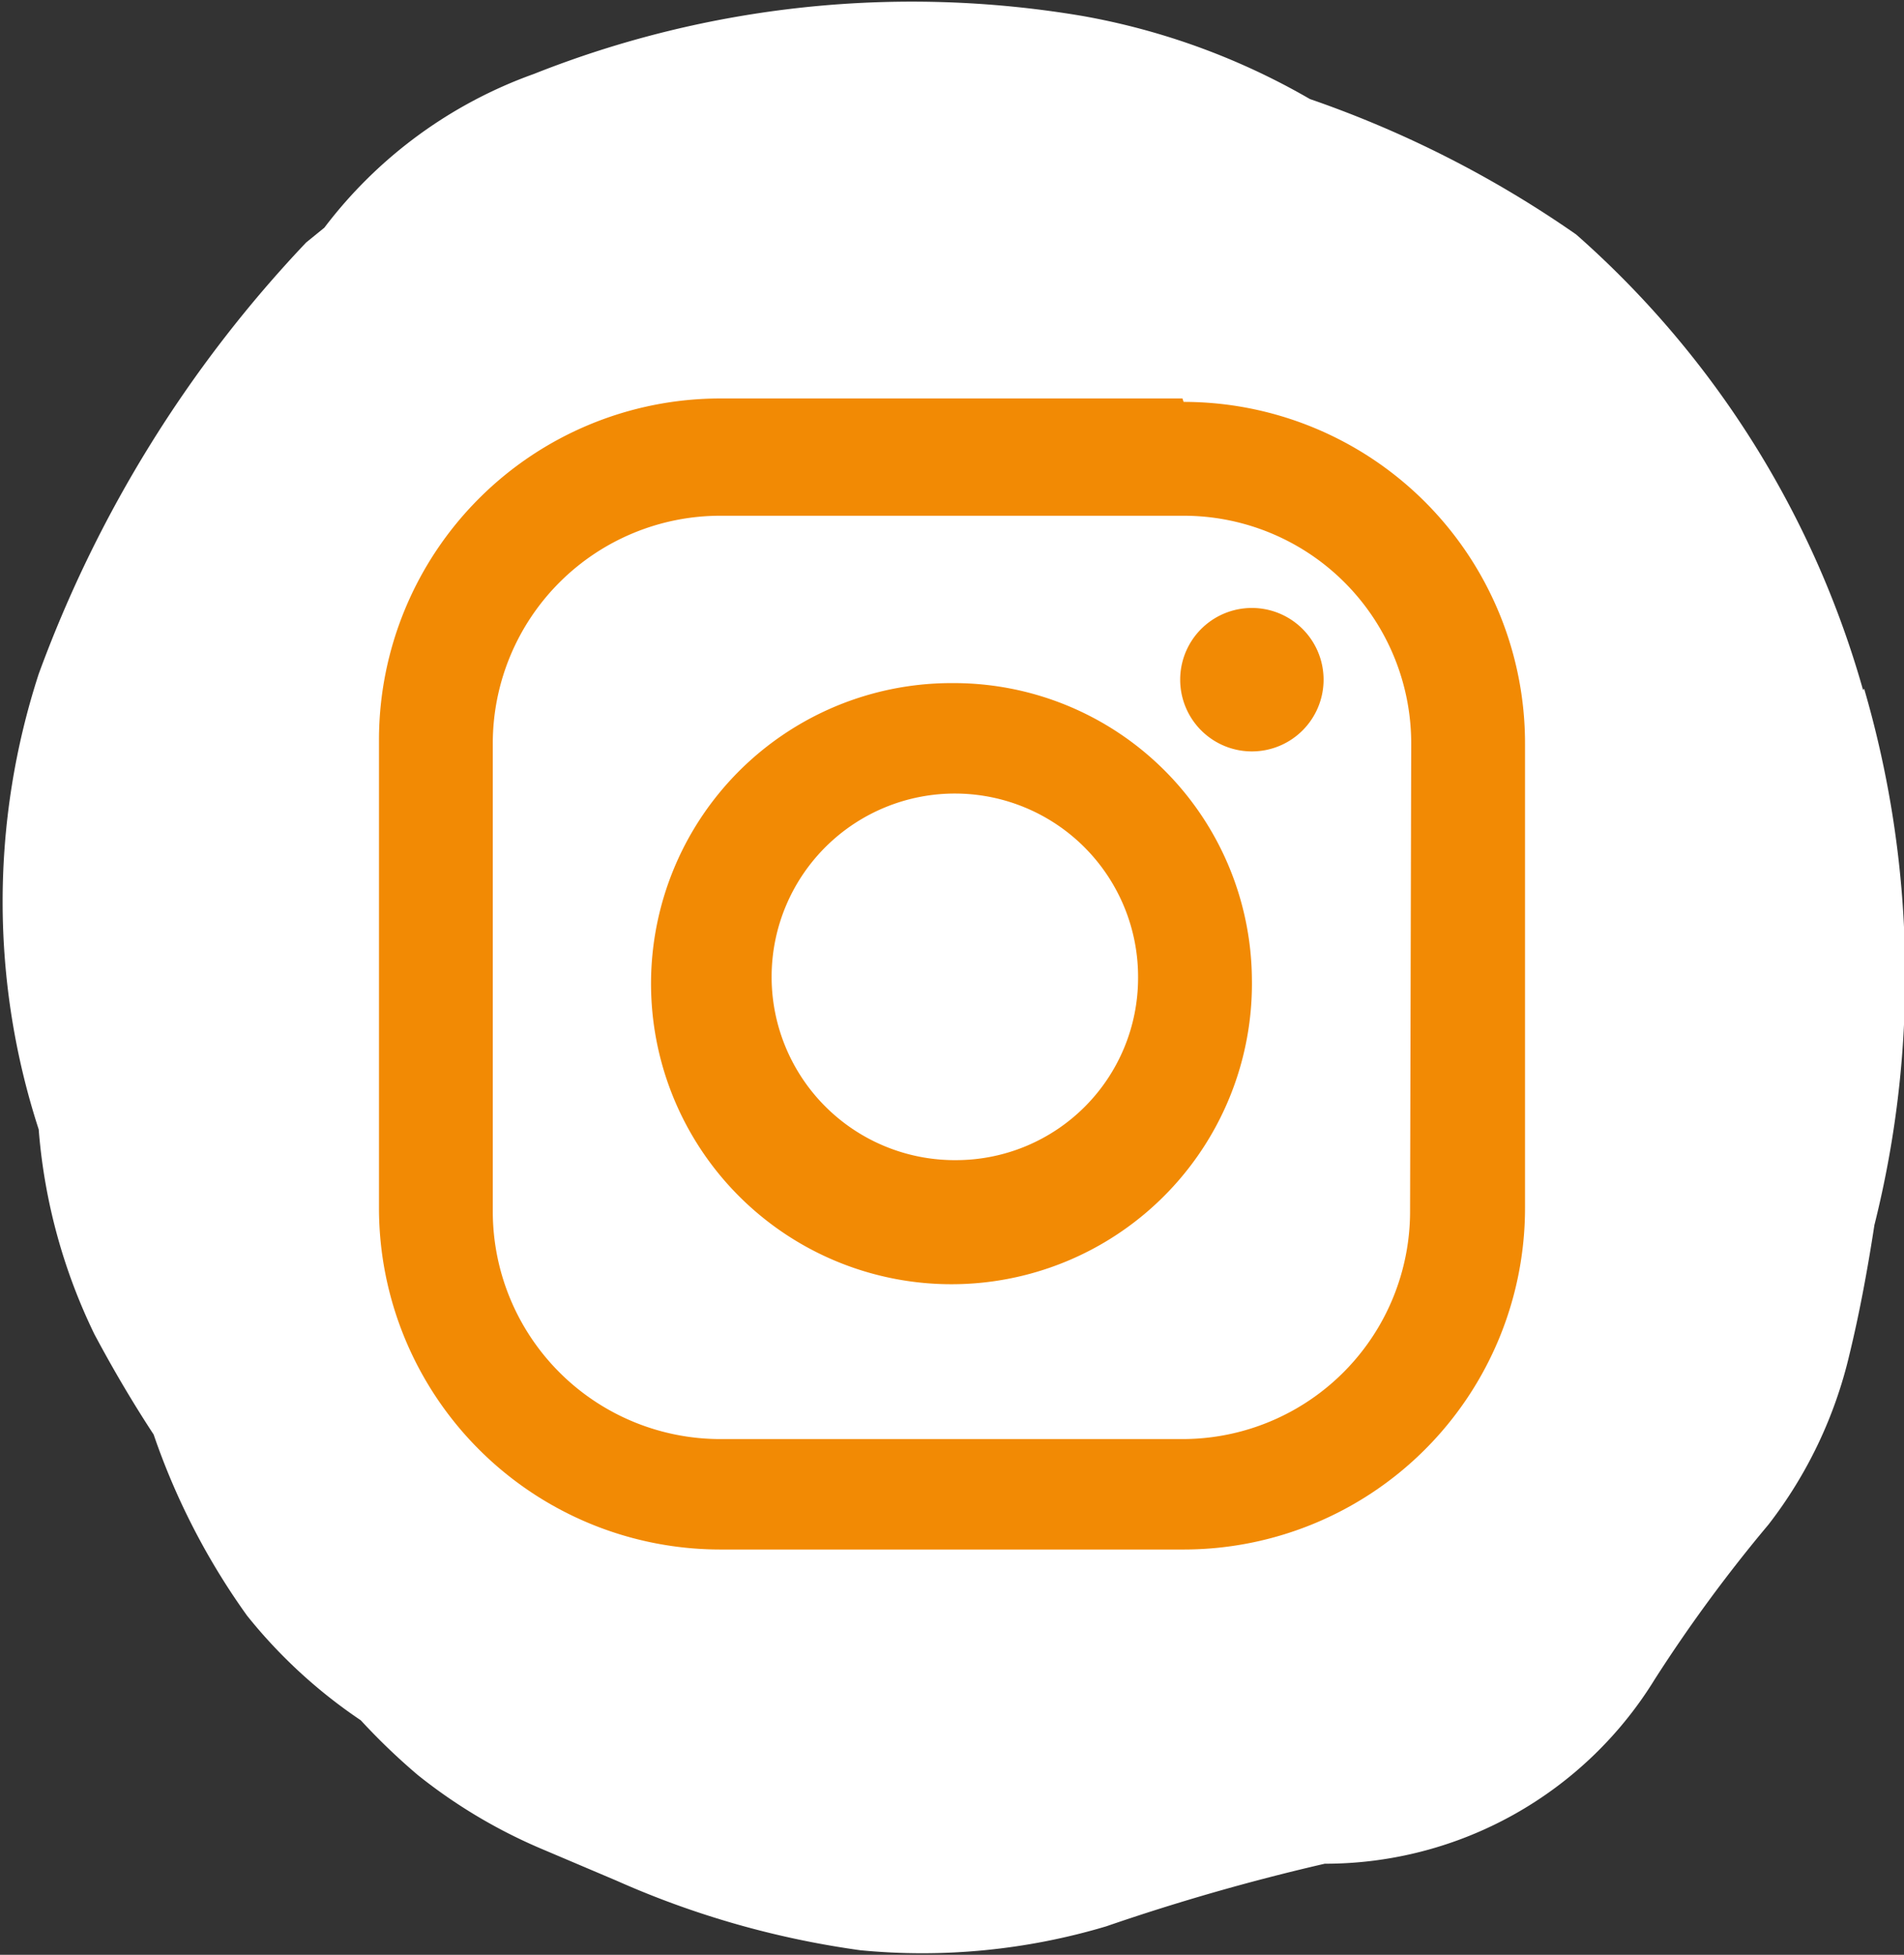
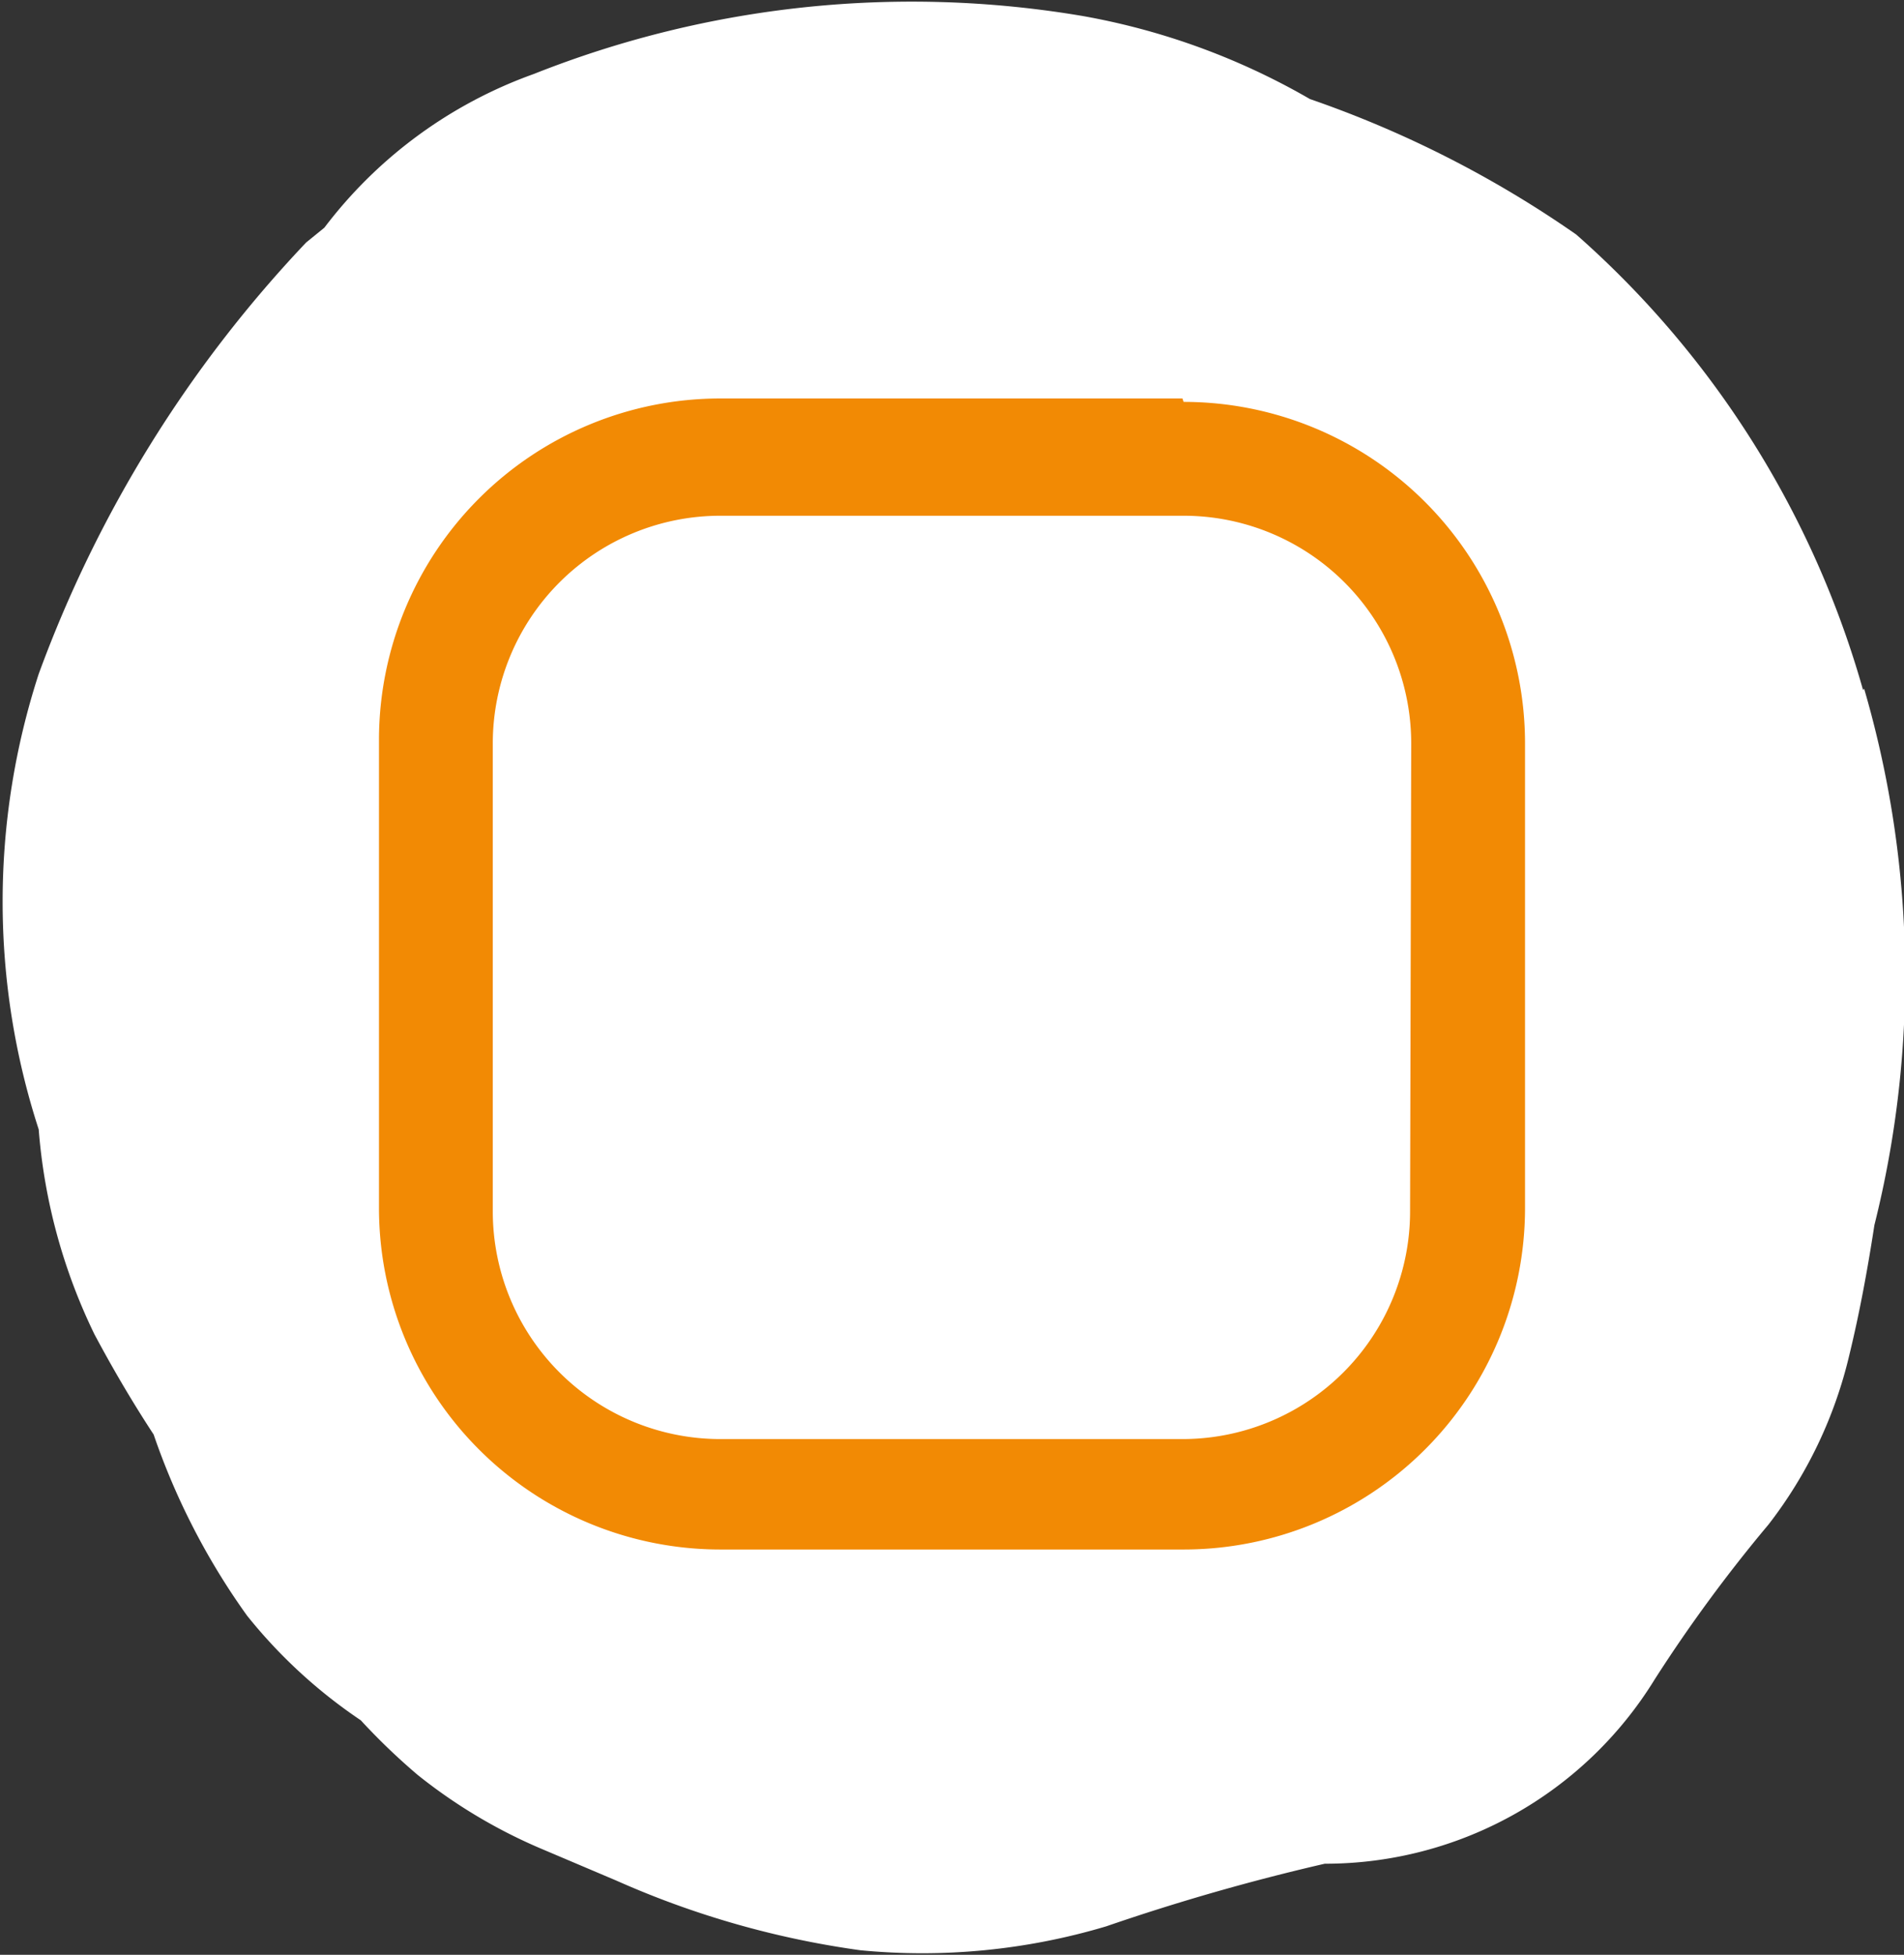
<svg xmlns="http://www.w3.org/2000/svg" viewBox="0 0 16.73 17.17">
  <rect x="0" y="0" width="16.73" height="17.17" fill="#333333" stroke="none" />
  <defs>
    <style>.cls-1{fill:#fff;}.cls-2{fill:#f28a04;}</style>
  </defs>
  <g id="Capa_2" data-name="Capa 2">
    <g id="Capa_1-2" data-name="Capa 1">
      <path class="cls-1" d="M16.37,6.06a8.36,8.36,0,0,0-2.52-4A9.52,9.52,0,0,0,11.51.87a6.12,6.12,0,0,0-2-.73h0A9,9,0,0,0,4.69.65,4,4,0,0,0,2.85,2l-.16.13A11,11,0,0,0,.34,5.92a6.47,6.47,0,0,0,0,4,5,5,0,0,0,.49,1.8c.16.3.33.59.52.88a6.14,6.14,0,0,0,.82,1.59,4.48,4.48,0,0,0,1,.92,5.67,5.67,0,0,0,.5.48,4.63,4.63,0,0,0,1.09.65l.66.28a7.94,7.94,0,0,0,2.14.61,5.65,5.65,0,0,0,2.16-.21,19,19,0,0,1,1.92-.55,3.4,3.4,0,0,0,2.9-1.62,13.2,13.2,0,0,1,1-1.36,3.88,3.88,0,0,0,.71-1.49c.09-.37.16-.75.22-1.14a9,9,0,0,0-.09-4.71" />
-       <path class="cls-2" d="M8.37,10.19A1.61,1.61,0,1,1,10,8.59a1.6,1.6,0,0,1-1.59,1.6M8.37,6A2.64,2.64,0,1,0,11,8.59,2.62,2.62,0,0,0,8.37,6" />
-       <path class="cls-2" d="M11,5.34a.63.63,0,0,0-.63.63A.63.63,0,1,0,11,5.34" />
      <path class="cls-2" d="M12.39,10.64a2,2,0,0,1-2,2H6.33a2,2,0,0,1-2-2V6.53a2,2,0,0,1,2-2H10.4a2,2,0,0,1,2,2Zm-2-7.14H6.33a3,3,0,0,0-3,3v4.11a3,3,0,0,0,3,3H10.4a3,3,0,0,0,3-3V6.53a3,3,0,0,0-3-3" />
    </g>
  </g>
</svg>